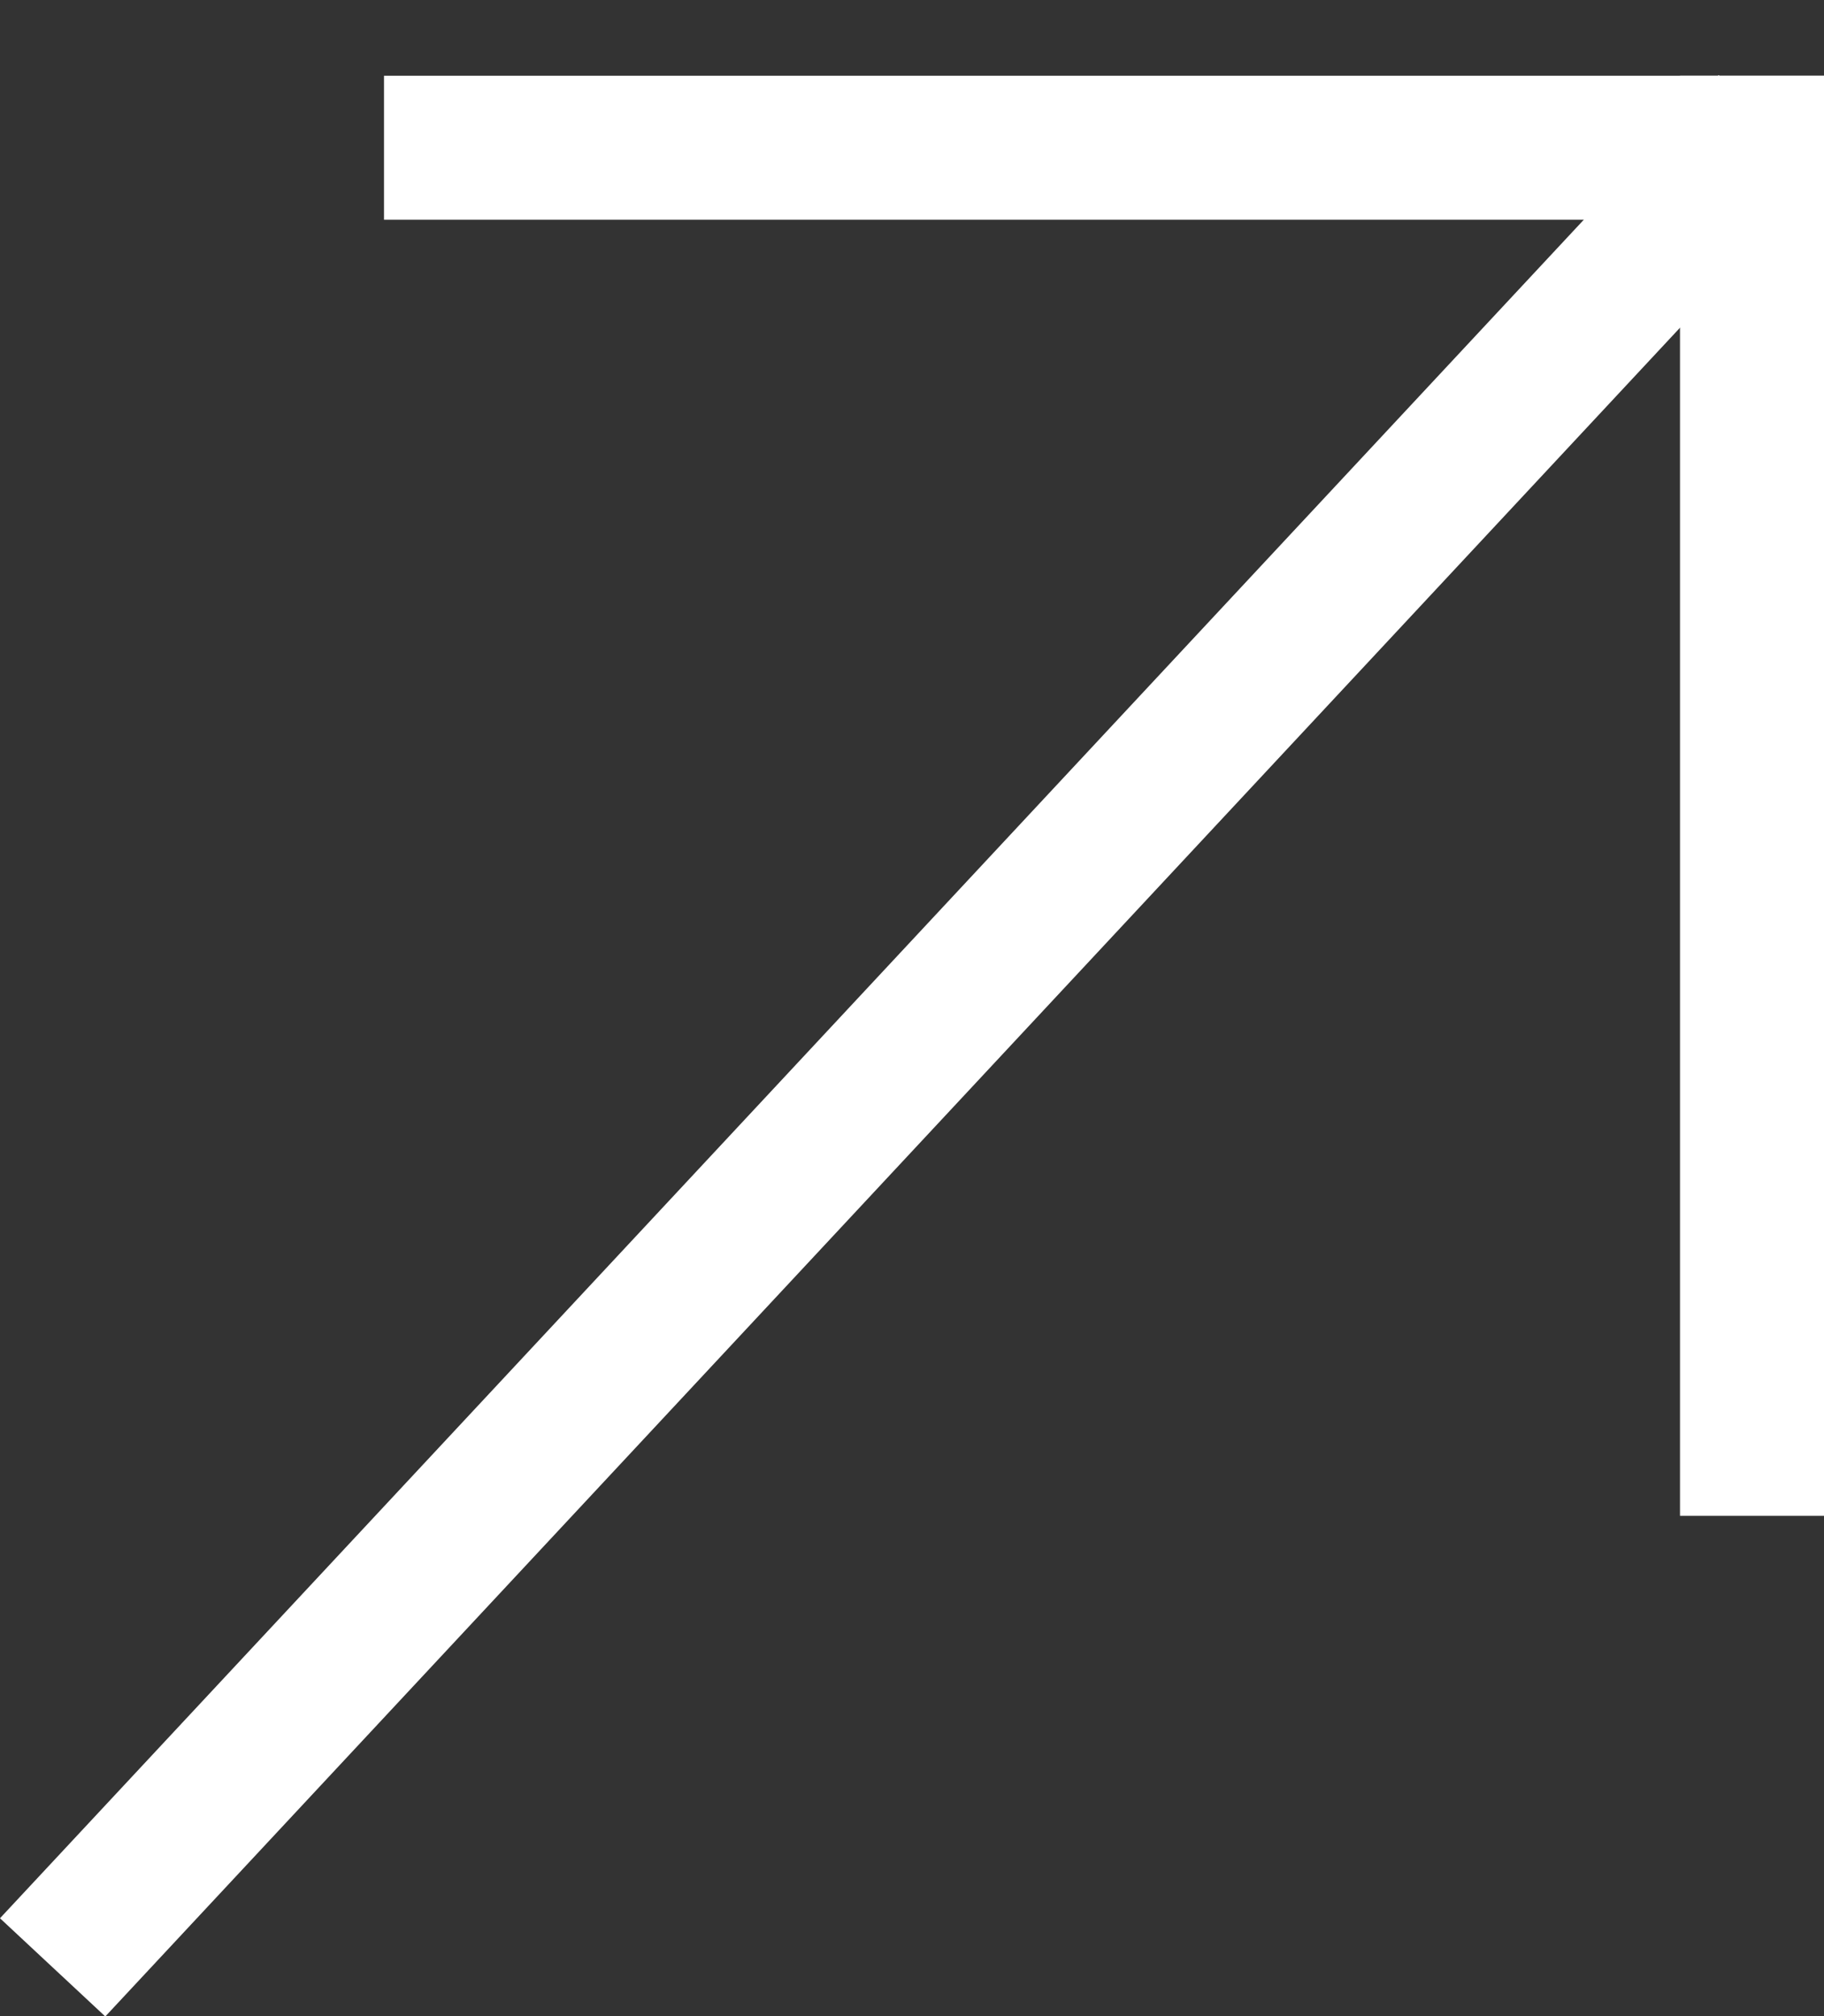
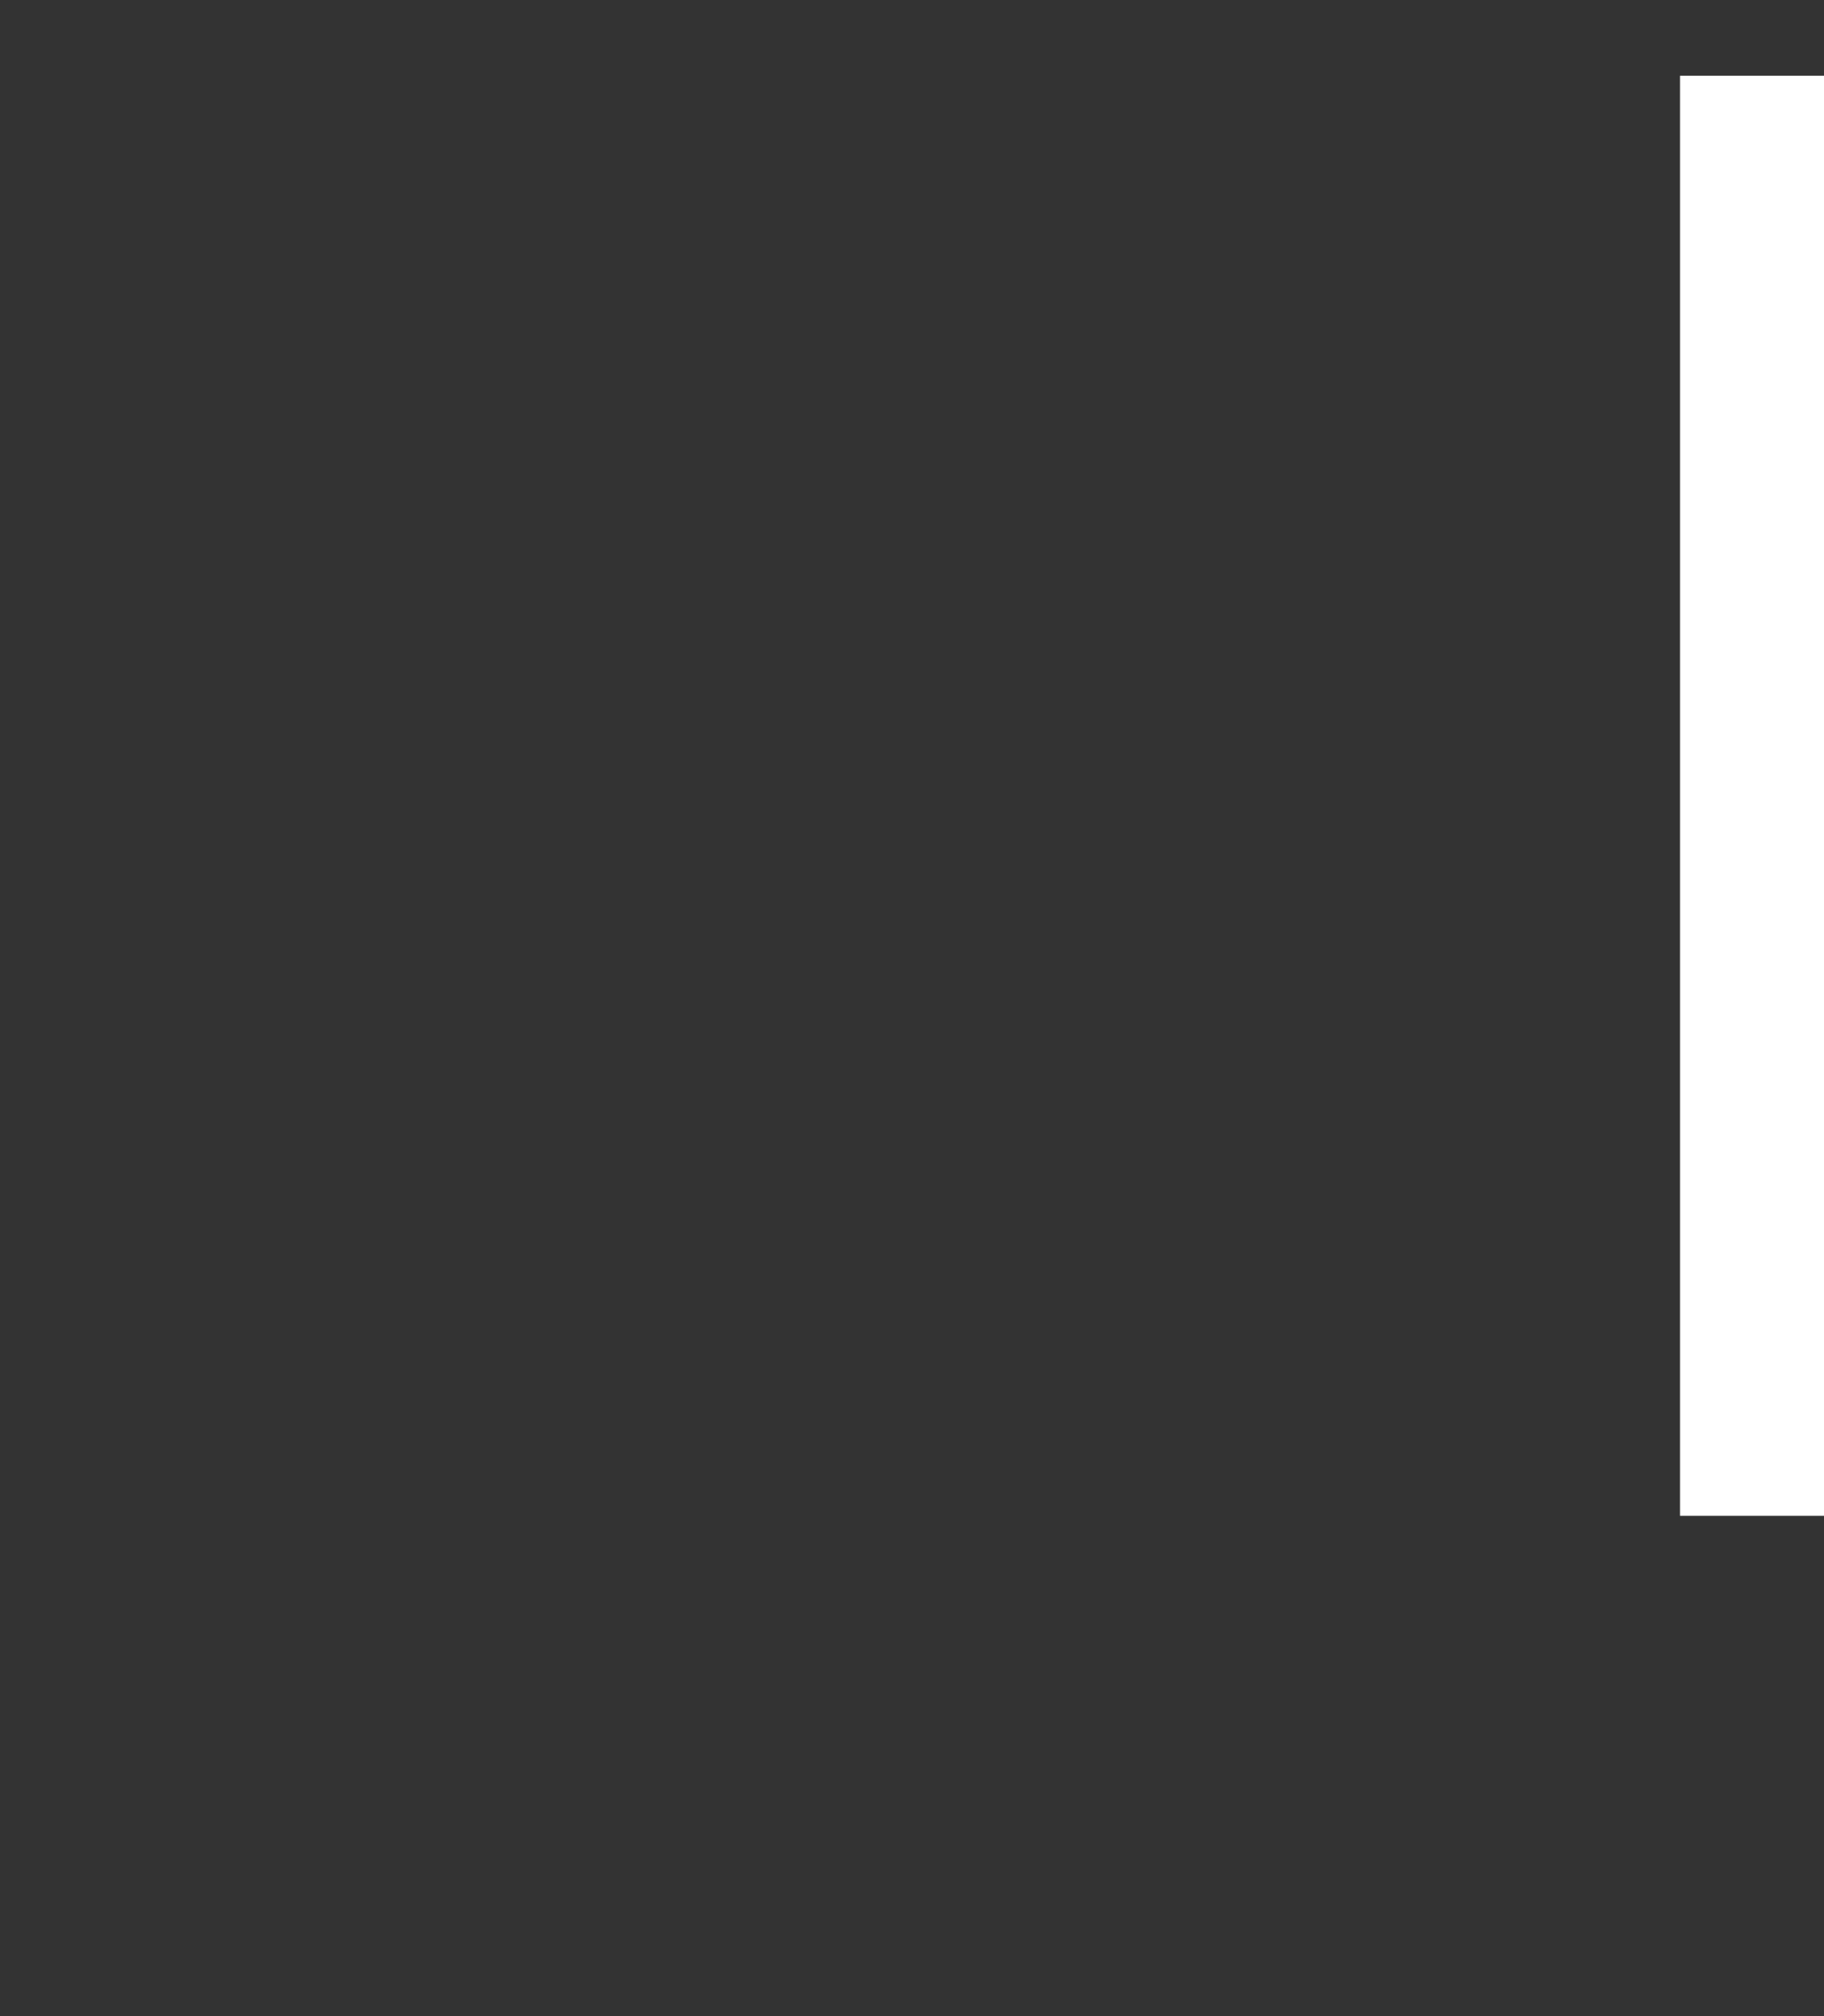
<svg xmlns="http://www.w3.org/2000/svg" width="19" height="21" viewBox="0 0 19 21" fill="none">
  <rect x="0" y="0" width="19" height="21" fill="#333333" stroke="none" />
-   <rect x="4" y="0.789" width="15" height="1.5" fill="white" />
  <rect x="19" y="0.789" width="15" height="1.5" transform="rotate(90 19 0.789)" fill="white" />
-   <rect x="19" y="1.805" width="26.251" height="1.5" transform="rotate(133 19 1.805)" fill="white" />
</svg>